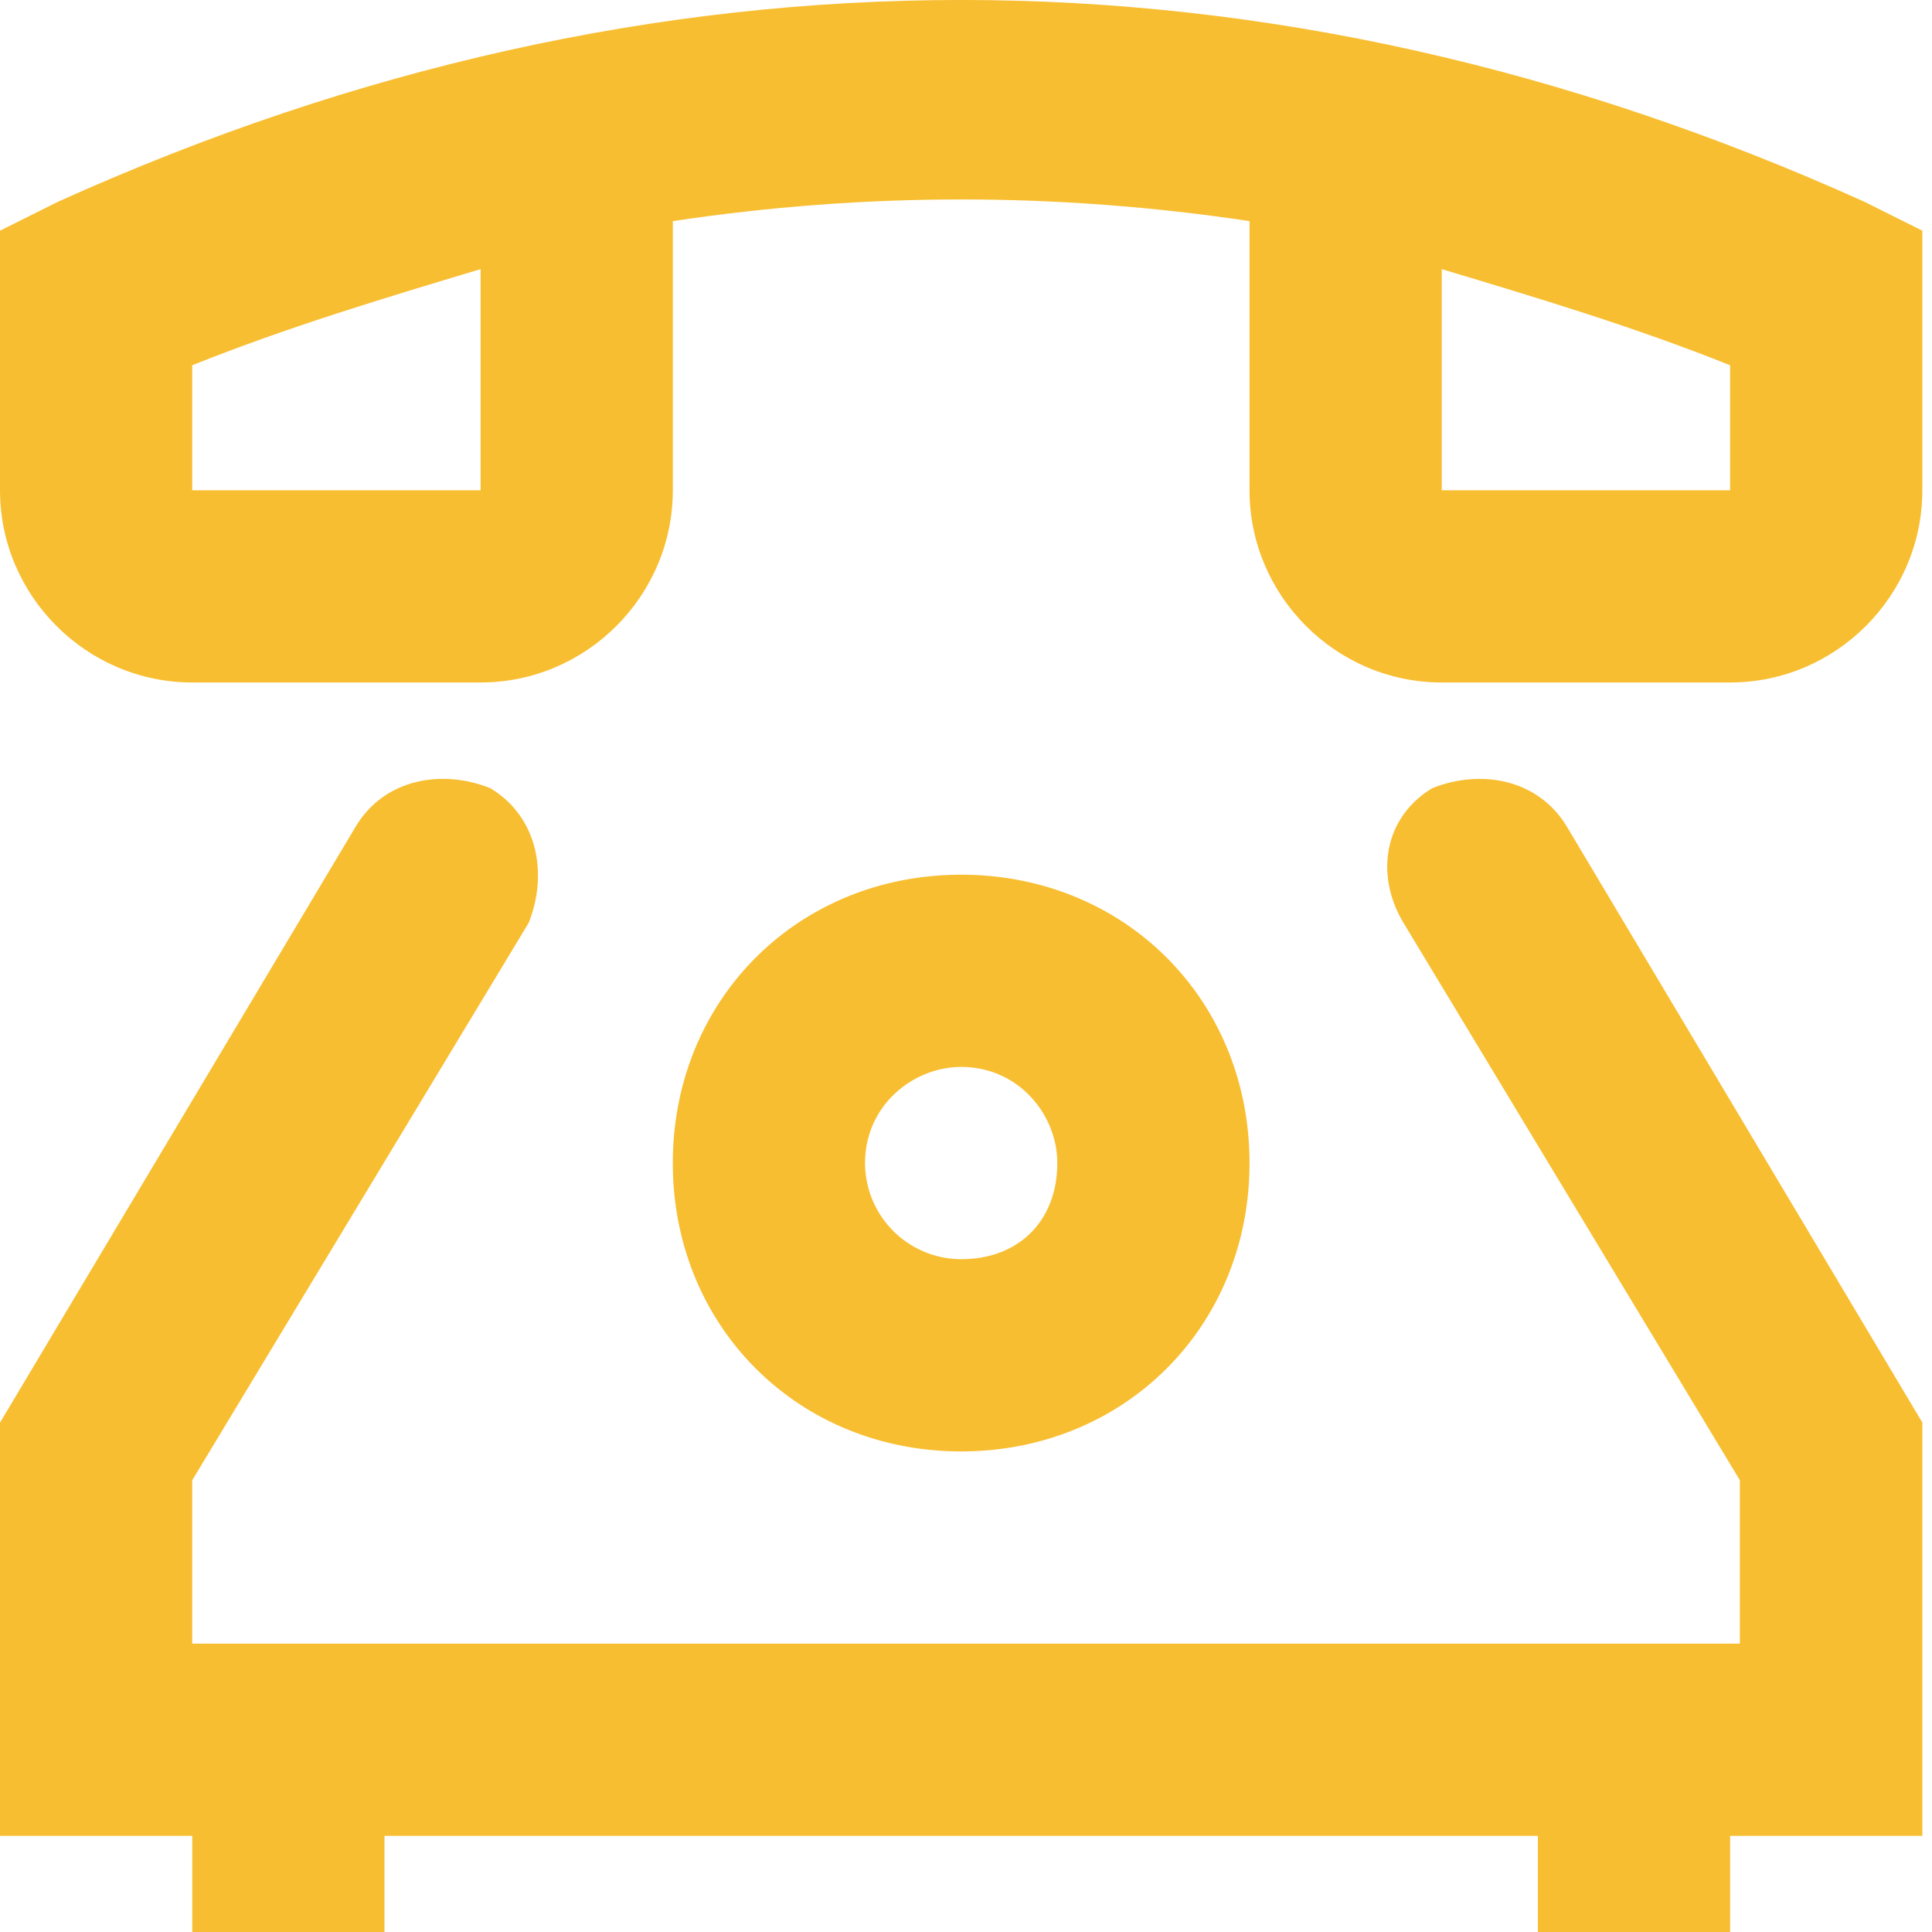
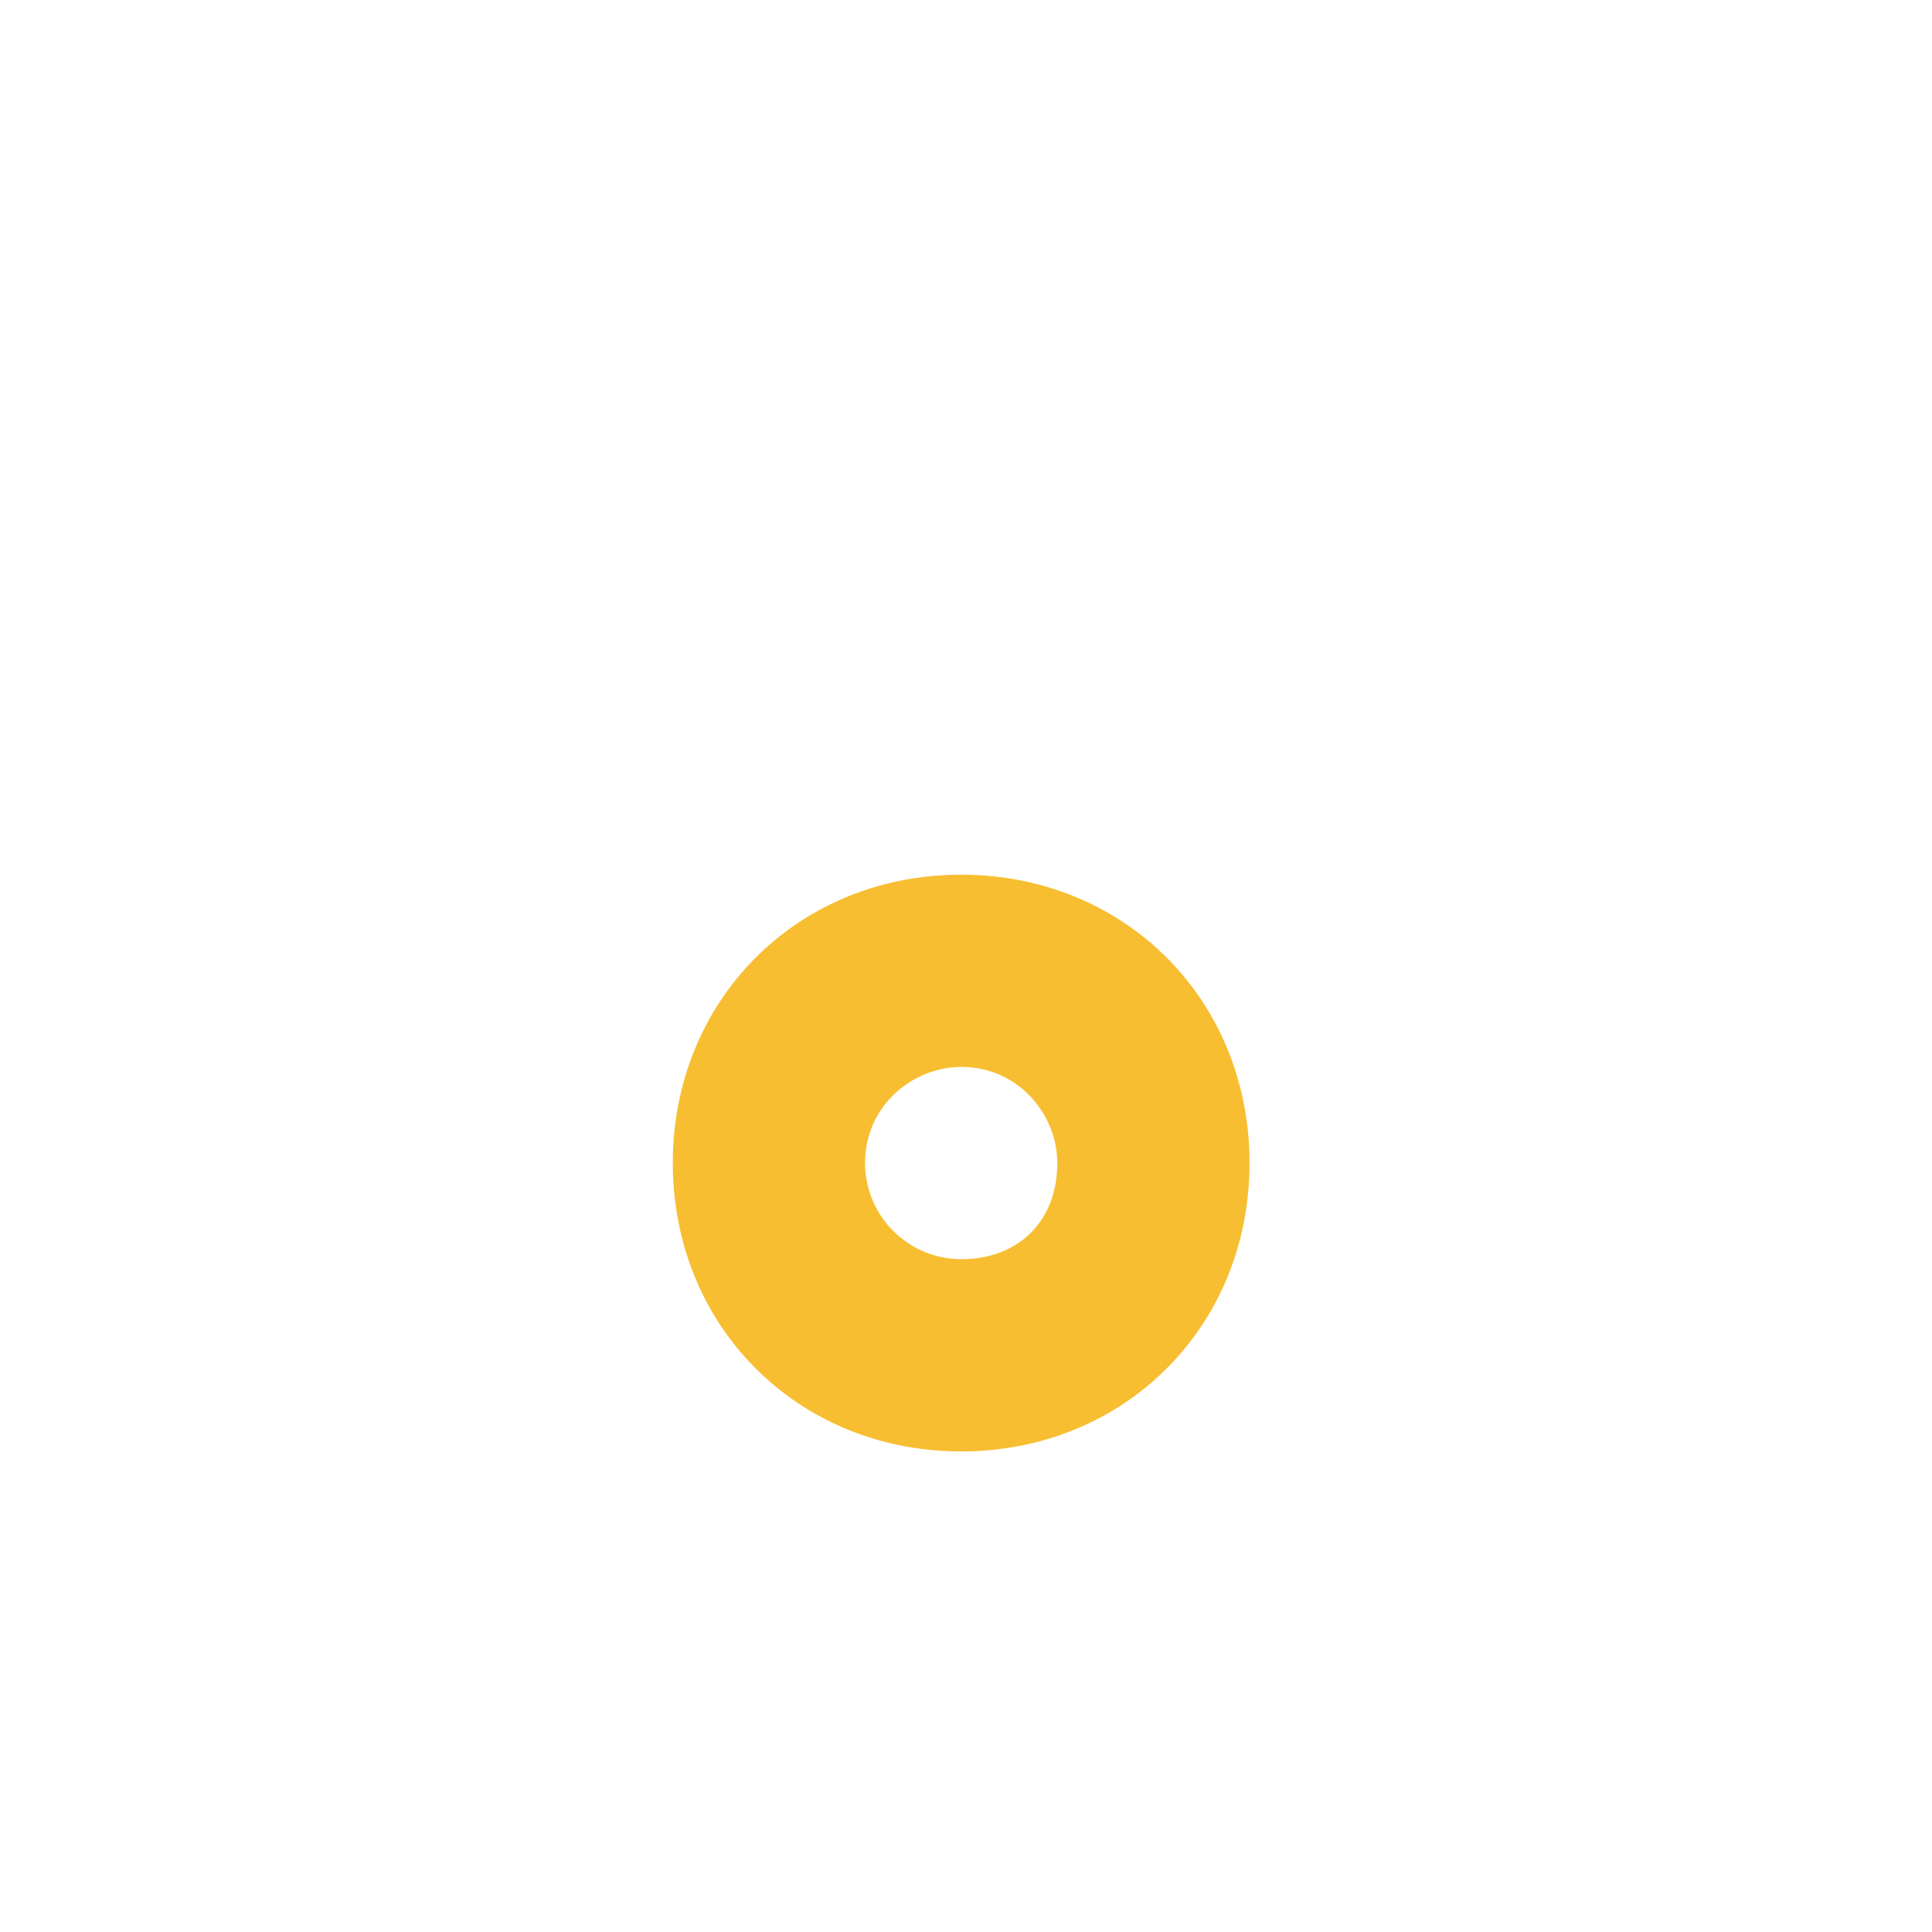
<svg xmlns="http://www.w3.org/2000/svg" viewBox="0 0 20 20">
  <g fill="#F8BE31" fill-rule="nonzero">
-     <path d="M1.99 7.065h2.985c1.095 0 1.99-.896 1.99-1.99V2.289c1.99-.299 3.98-.299 5.97 0v2.786c0 1.094.896 1.99 1.99 1.99h2.985c1.095 0 1.99-.896 1.99-1.99V2.388l-.597-.298C13.134-.697 6.766-.697.597 2.09L0 2.388v2.687c0 1.094.896 1.99 1.99 1.99Zm12.935-4.279c.995.299 1.99.597 2.985.995v1.294h-2.985V2.786ZM1.99 3.781c.995-.398 1.99-.696 2.985-.995v2.289H1.99V3.78ZM19.9 14.726 16.22 8.557c-.299-.497-.896-.597-1.393-.398-.498.299-.597.896-.299 1.393l3.483 5.771v1.692H1.99v-1.692l3.483-5.77c.199-.498.1-1.095-.398-1.394-.498-.199-1.095-.1-1.393.398L0 14.727v4.278h1.99V20h1.99v-.995h11.94V20h1.99v-.995h1.99v-4.279Z" />
    <path d="M9.95 9.055c-1.691 0-2.985 1.293-2.985 2.985 0 1.691 1.294 2.985 2.985 2.985 1.692 0 2.985-1.294 2.985-2.985 0-1.692-1.293-2.985-2.985-2.985Zm0 3.98a.997.997 0 0 1-.995-.995c0-.597.498-.995.995-.995.597 0 .995.497.995.995 0 .597-.398.995-.995.995Z" />
  </g>
</svg>